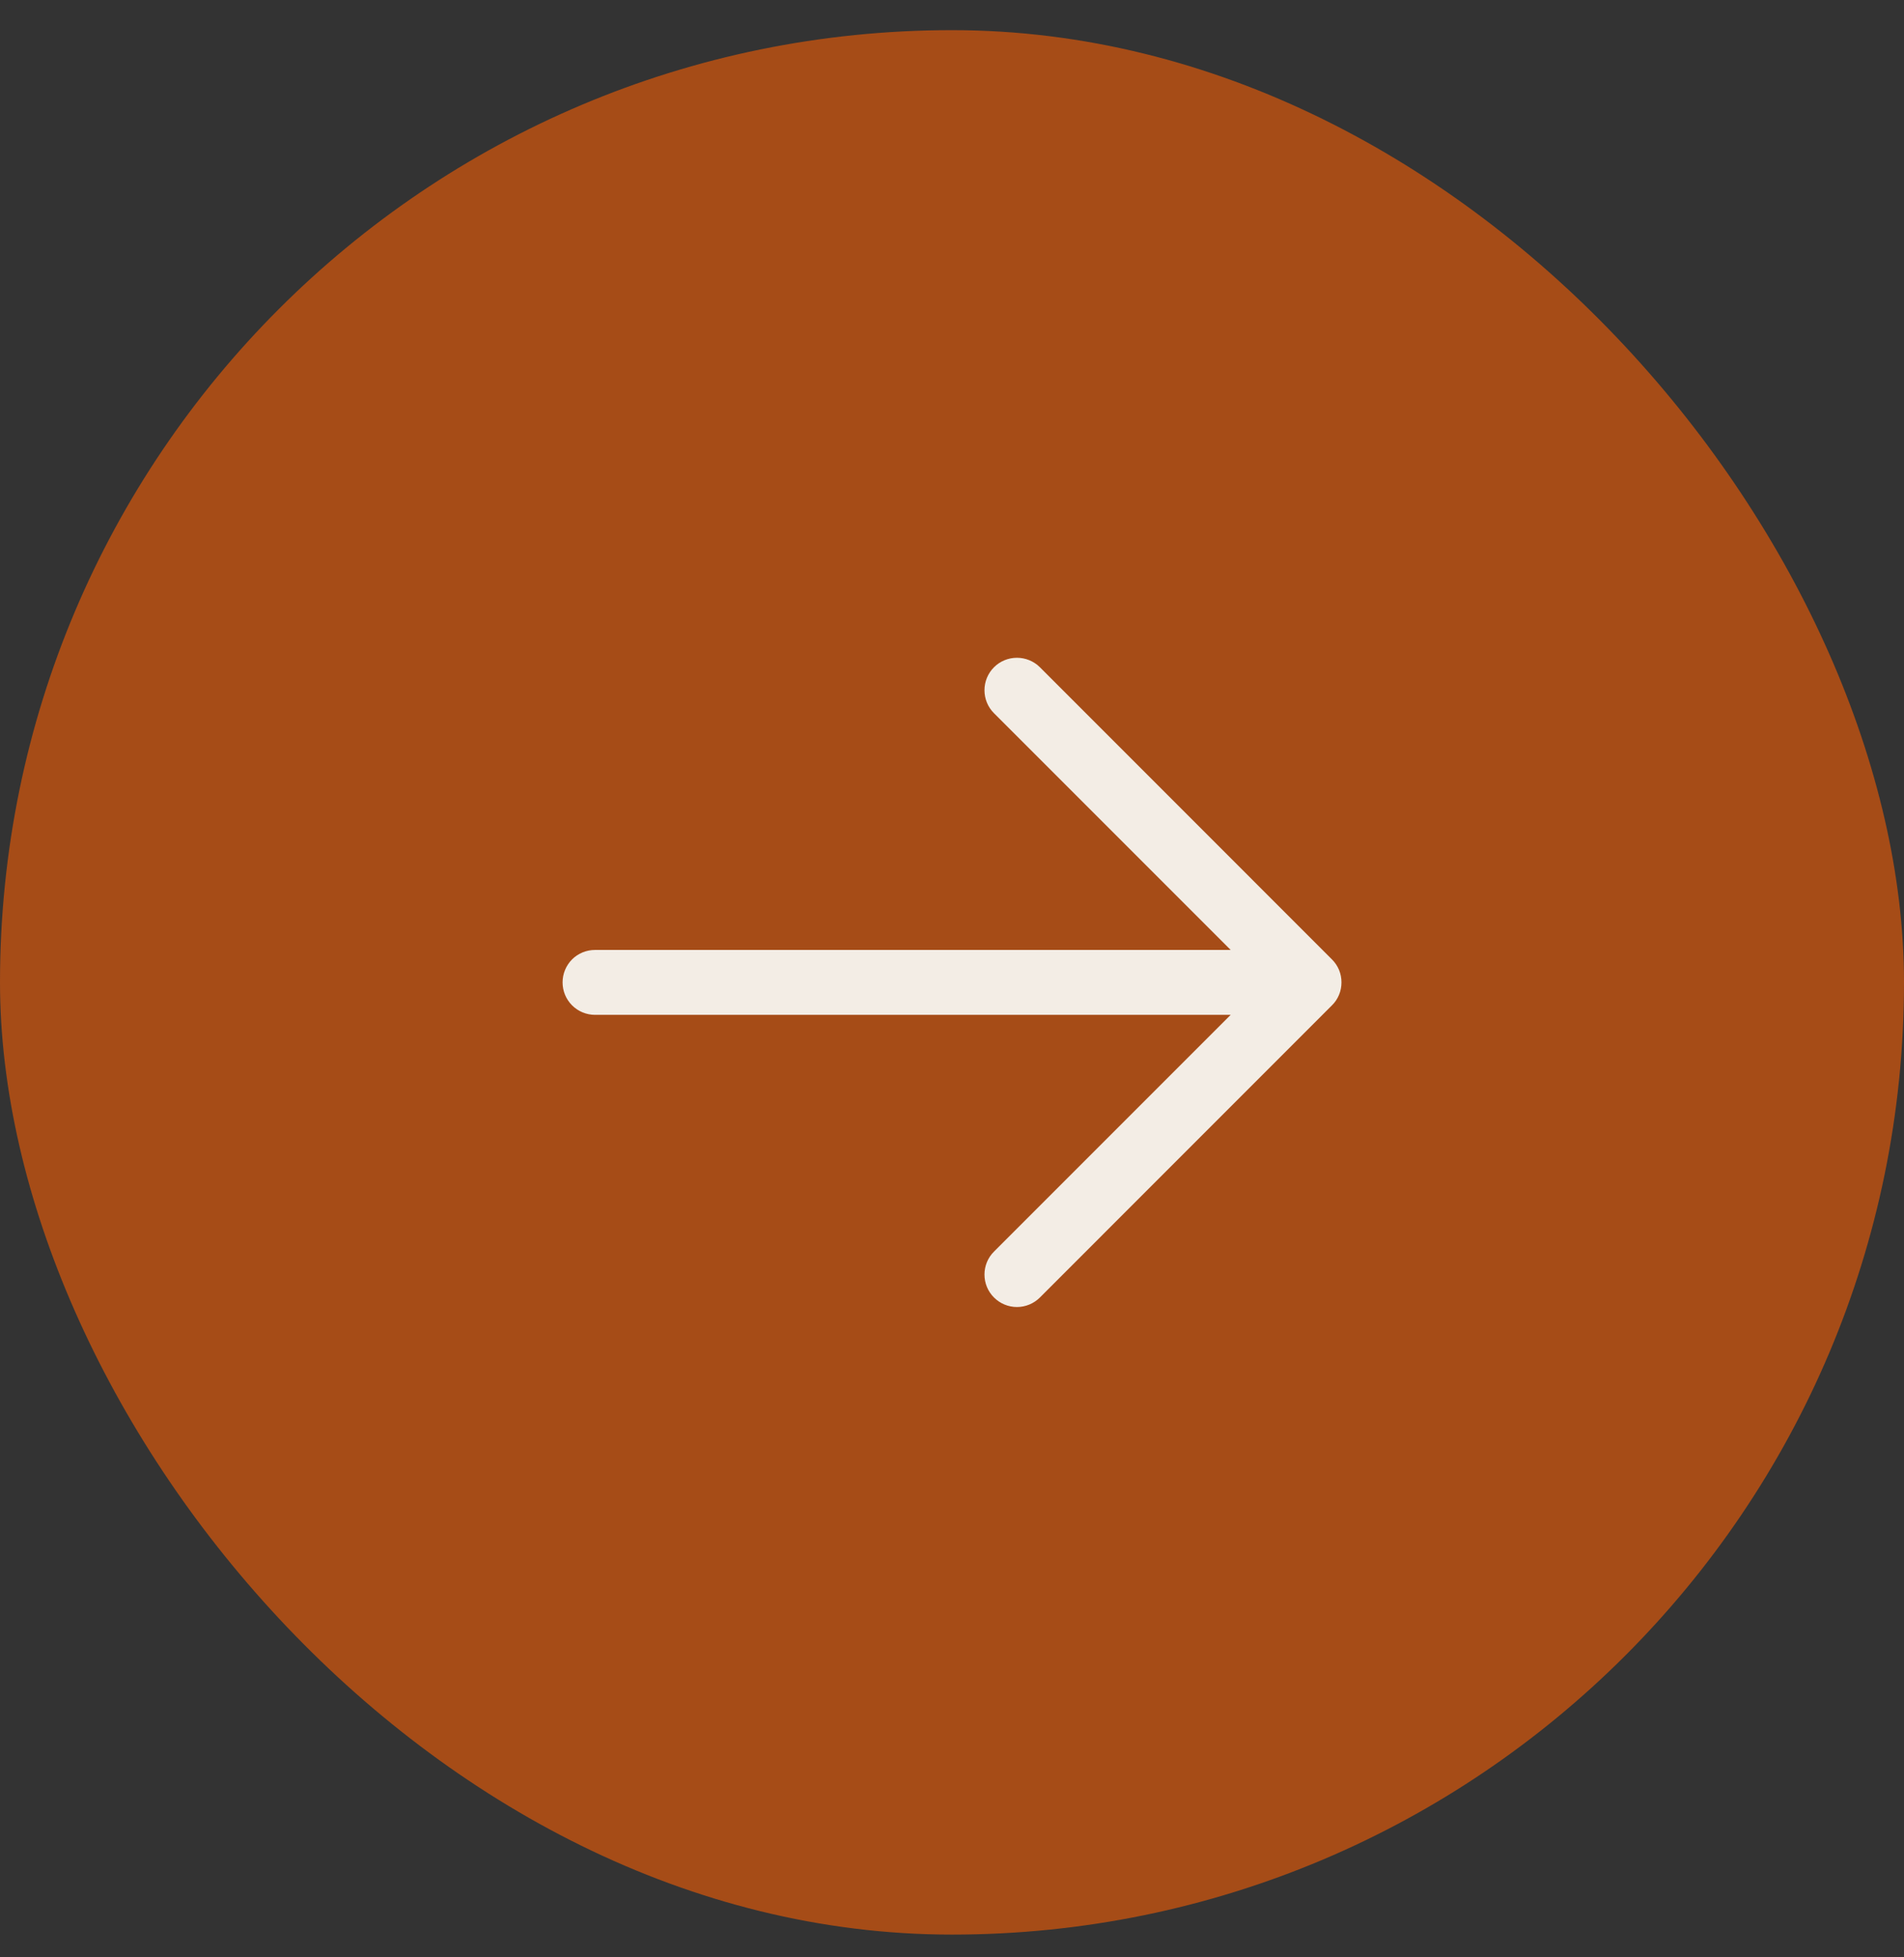
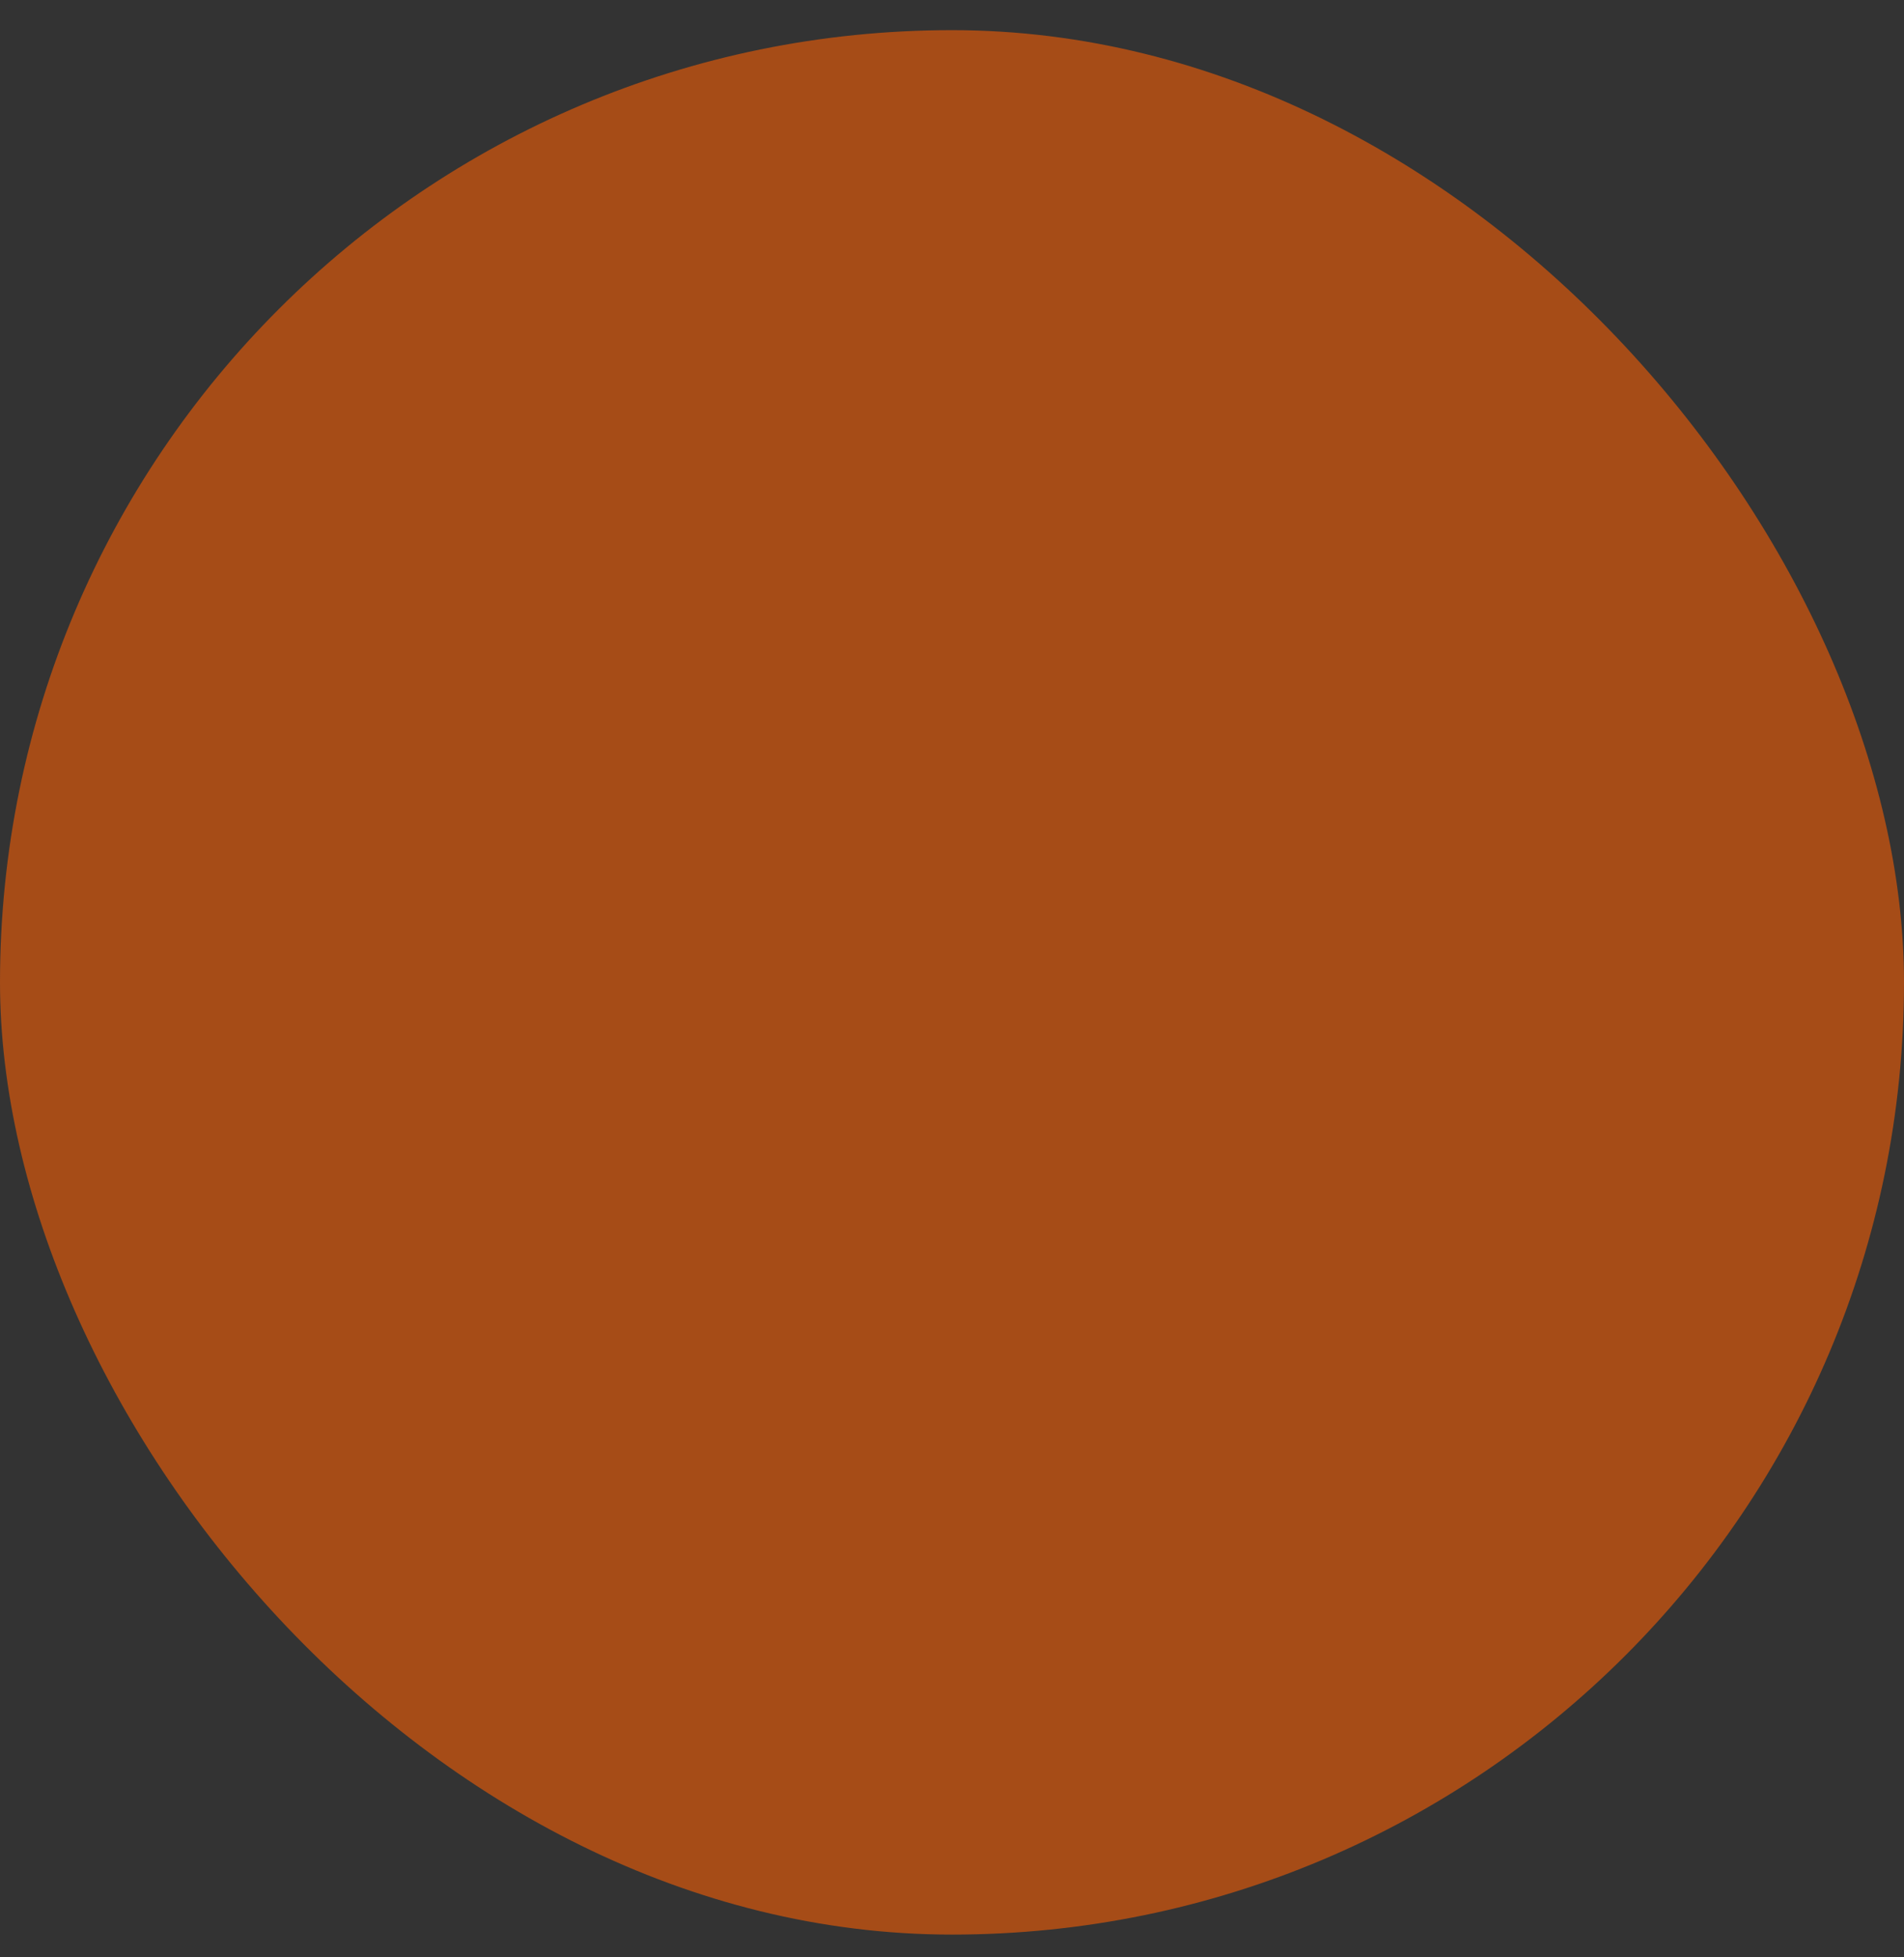
<svg xmlns="http://www.w3.org/2000/svg" width="36" height="37" viewBox="0 0 36 37" fill="none">
  <rect x="0" y="0" width="36" height="37" fill="#333333" stroke="none" />
  <rect y="0.57" width="36" height="36" rx="18" fill="#A64C17" />
-   <path d="M25.184 19.004L19.662 24.527C19.547 24.642 19.39 24.707 19.228 24.707C19.065 24.707 18.909 24.642 18.794 24.527C18.678 24.412 18.614 24.256 18.614 24.093C18.614 23.93 18.678 23.774 18.794 23.659L23.269 19.184H11.25C11.088 19.184 10.931 19.119 10.816 19.004C10.701 18.889 10.637 18.733 10.637 18.57C10.637 18.408 10.701 18.252 10.816 18.136C10.931 18.021 11.088 17.957 11.25 17.957H23.269L18.794 13.482C18.678 13.367 18.614 13.21 18.614 13.048C18.614 12.885 18.678 12.729 18.794 12.613C18.909 12.498 19.065 12.434 19.228 12.434C19.39 12.434 19.547 12.498 19.662 12.613L25.184 18.136C25.242 18.193 25.287 18.261 25.318 18.335C25.349 18.41 25.364 18.49 25.364 18.57C25.364 18.651 25.349 18.731 25.318 18.805C25.287 18.88 25.242 18.948 25.184 19.004Z" fill="#F3EDE5" />
</svg>